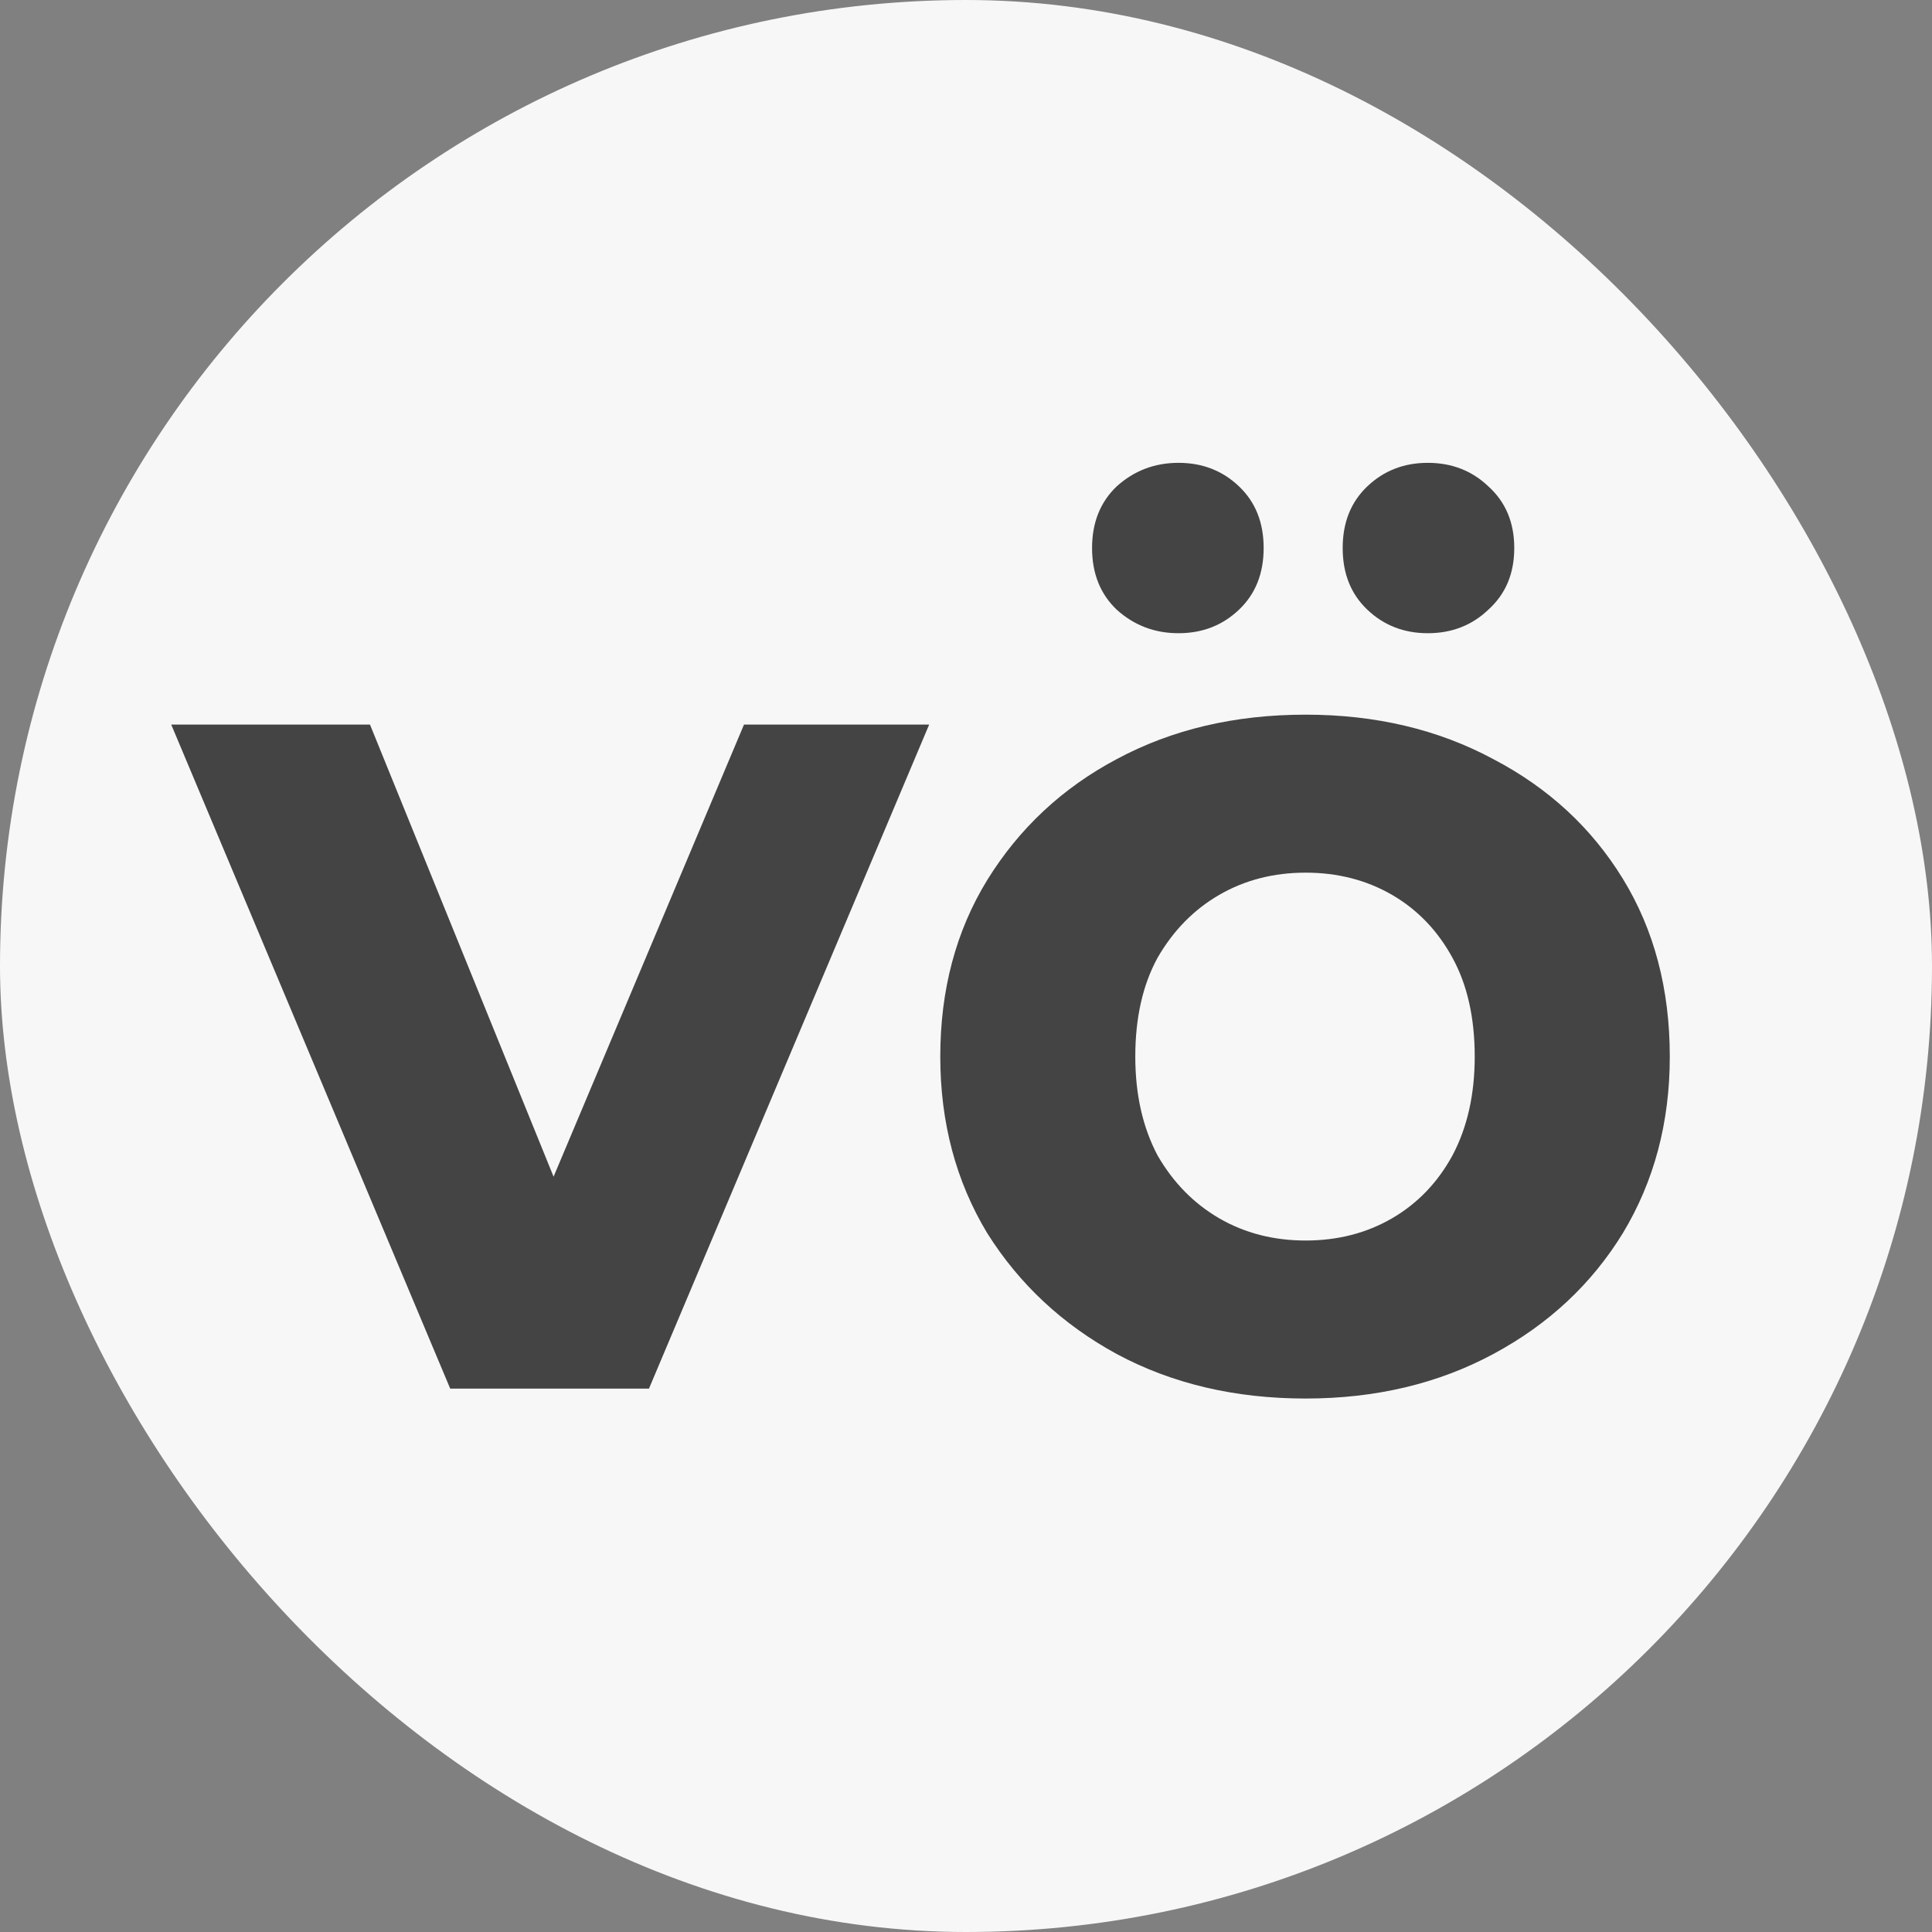
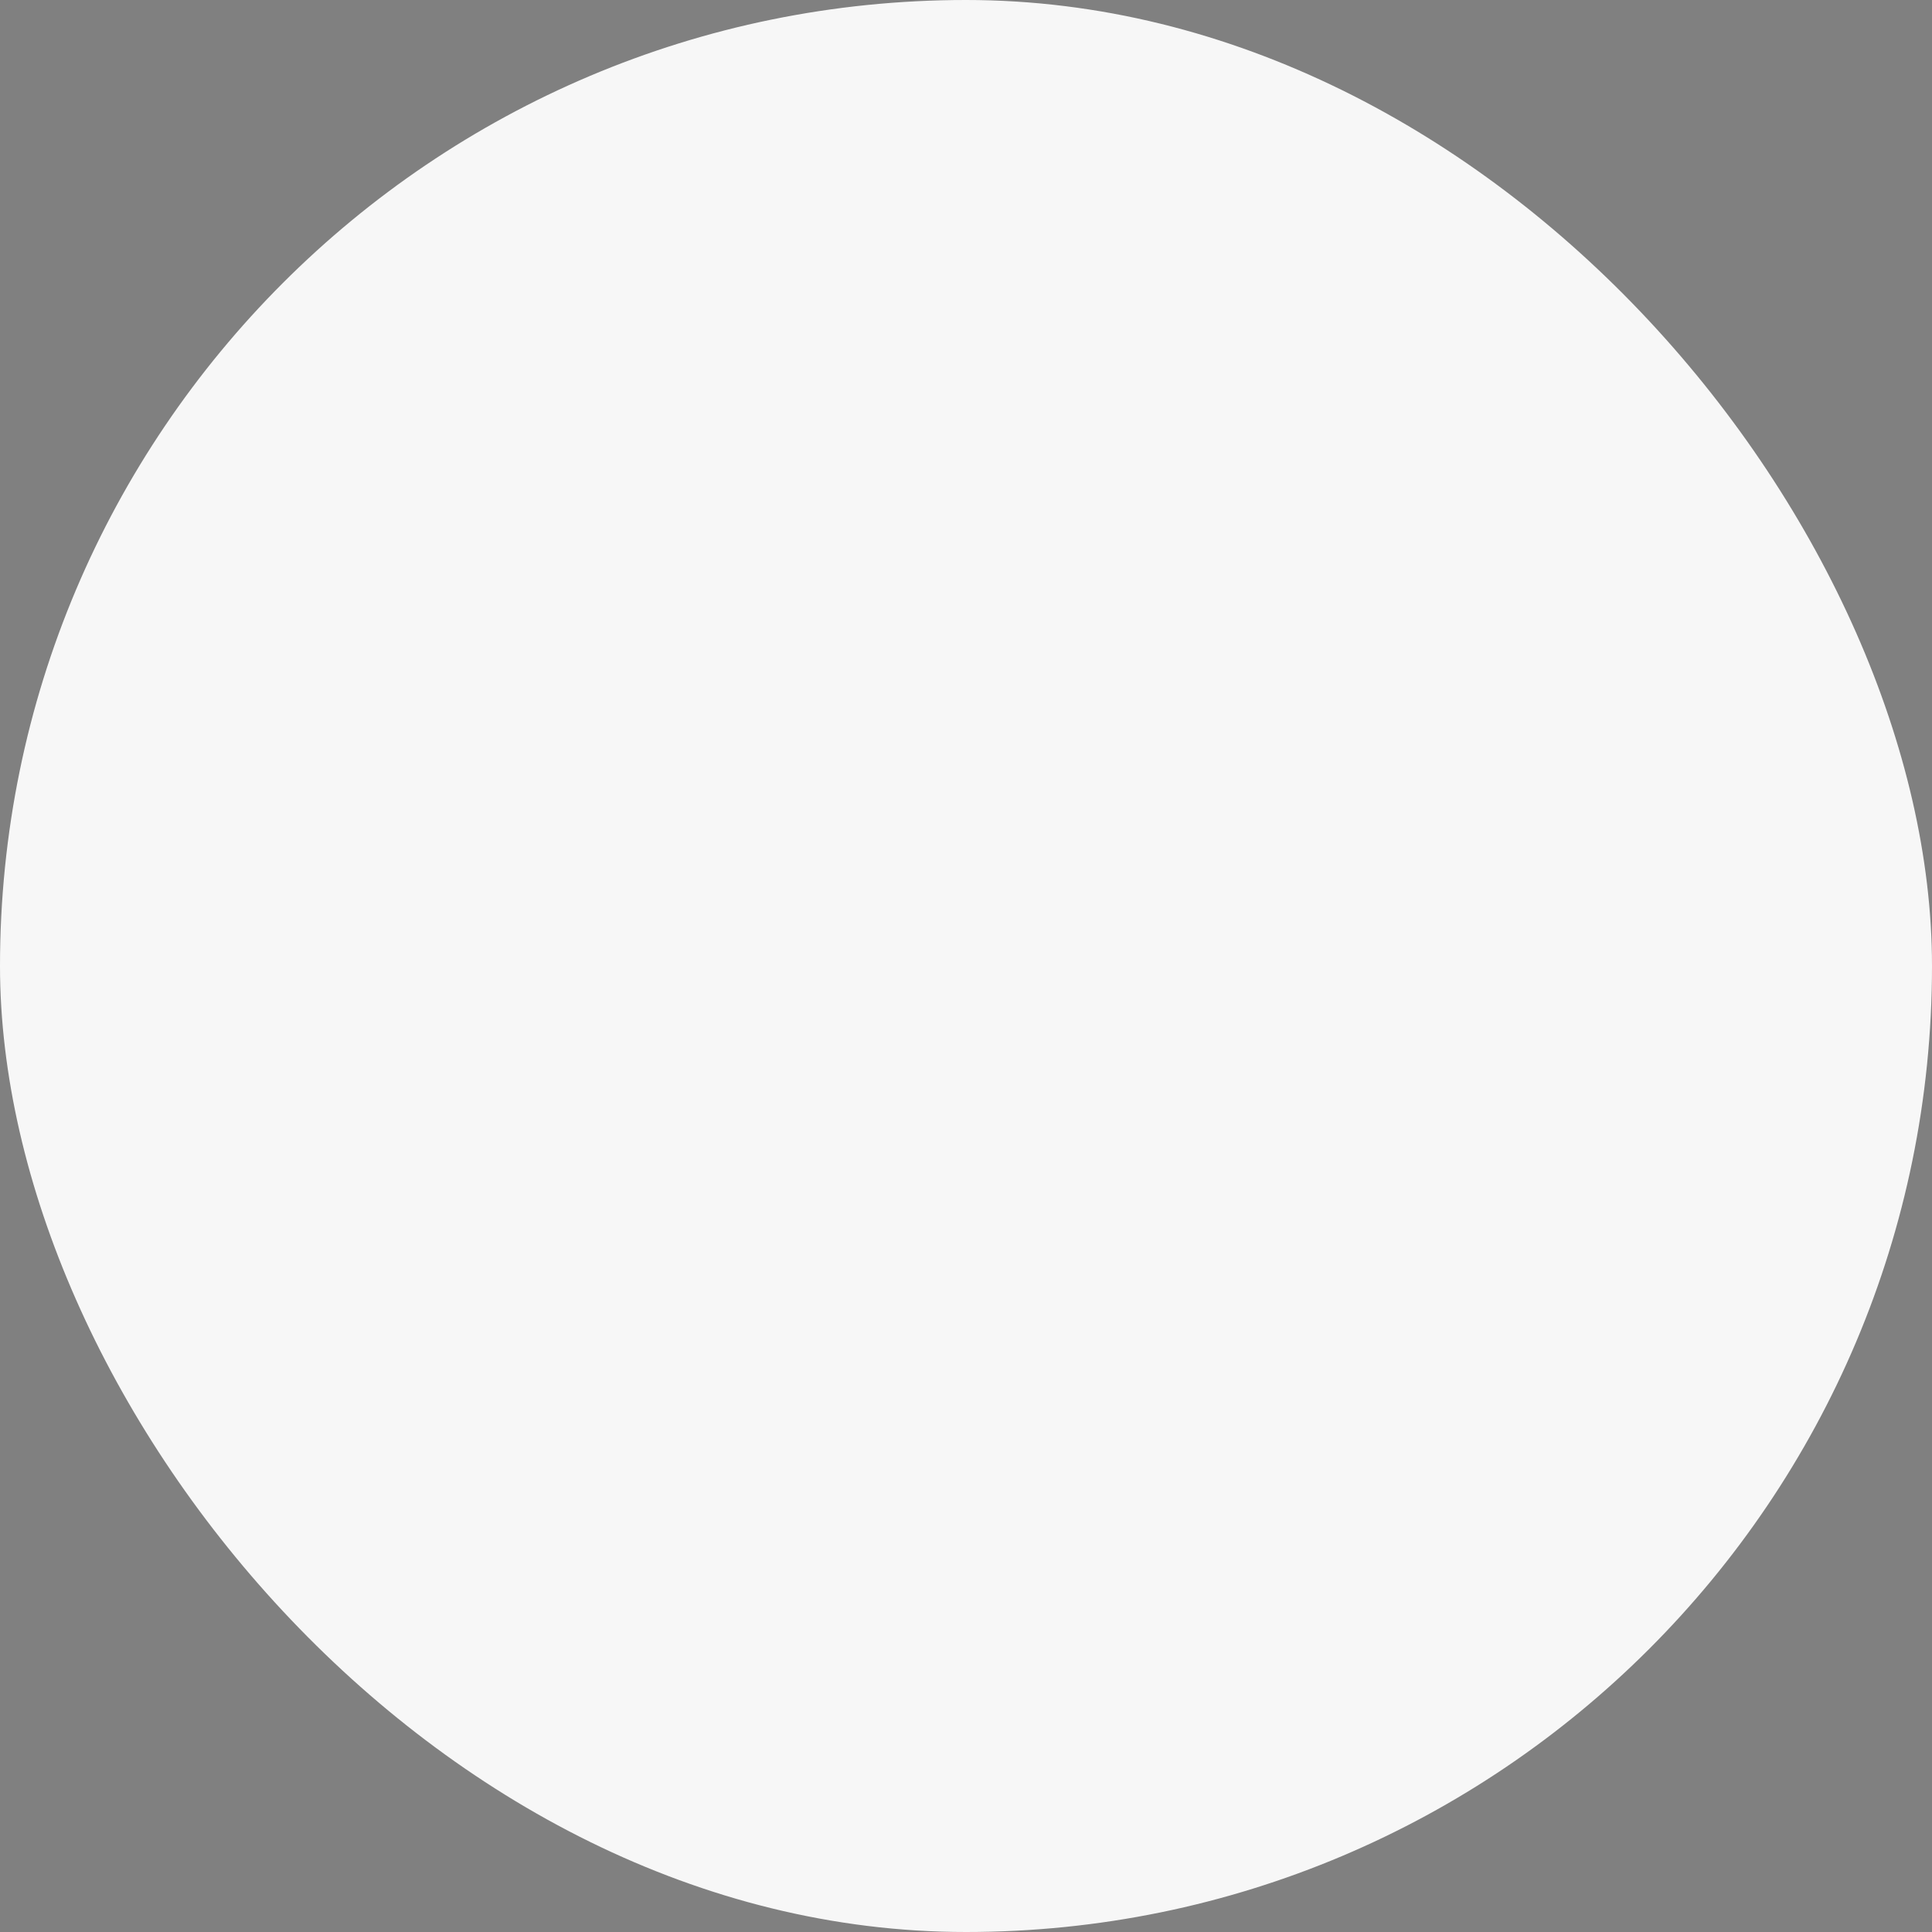
<svg xmlns="http://www.w3.org/2000/svg" width="32" height="32" viewBox="0 0 32 32" fill="none">
  <rect x="0" y="0" width="32" height="32" fill="#808080" stroke="none" />
  <rect width="32" height="32" rx="16" fill="#F7F7F7" />
-   <path d="M7.457 23L2.836 12.001H6.128L9.972 21.467H8.336L12.323 12.001H15.39L10.749 23H7.457ZM21.625 23.164C20.453 23.164 19.411 22.918 18.497 22.427C17.598 21.937 16.882 21.269 16.351 20.424C15.833 19.565 15.574 18.591 15.574 17.5C15.574 16.396 15.833 15.422 16.351 14.577C16.882 13.718 17.598 13.05 18.497 12.573C19.411 12.082 20.453 11.837 21.625 11.837C22.784 11.837 23.82 12.082 24.733 12.573C25.646 13.05 26.362 13.711 26.88 14.556C27.398 15.401 27.657 16.383 27.657 17.5C27.657 18.591 27.398 19.565 26.88 20.424C26.362 21.269 25.646 21.937 24.733 22.427C23.82 22.918 22.784 23.164 21.625 23.164ZM21.625 20.547C22.157 20.547 22.634 20.424 23.057 20.179C23.479 19.933 23.813 19.586 24.058 19.136C24.304 18.672 24.426 18.127 24.426 17.5C24.426 16.86 24.304 16.314 24.058 15.865C23.813 15.415 23.479 15.067 23.057 14.822C22.634 14.577 22.157 14.454 21.625 14.454C21.094 14.454 20.617 14.577 20.194 14.822C19.772 15.067 19.431 15.415 19.172 15.865C18.927 16.314 18.804 16.86 18.804 17.5C18.804 18.127 18.927 18.672 19.172 19.136C19.431 19.586 19.772 19.933 20.194 20.179C20.617 20.424 21.094 20.547 21.625 20.547ZM23.649 10.488C23.254 10.488 22.92 10.358 22.648 10.099C22.375 9.84 22.239 9.5 22.239 9.077C22.239 8.654 22.375 8.314 22.648 8.055C22.92 7.796 23.254 7.666 23.649 7.666C24.045 7.666 24.379 7.796 24.651 8.055C24.938 8.314 25.081 8.654 25.081 9.077C25.081 9.5 24.938 9.84 24.651 10.099C24.379 10.358 24.045 10.488 23.649 10.488ZM19.52 10.488C19.124 10.488 18.784 10.358 18.497 10.099C18.225 9.84 18.088 9.5 18.088 9.077C18.088 8.654 18.225 8.314 18.497 8.055C18.784 7.796 19.124 7.666 19.52 7.666C19.915 7.666 20.249 7.796 20.521 8.055C20.794 8.314 20.93 8.654 20.93 9.077C20.93 9.5 20.794 9.84 20.521 10.099C20.249 10.358 19.915 10.488 19.52 10.488Z" fill="#444444" />
</svg>